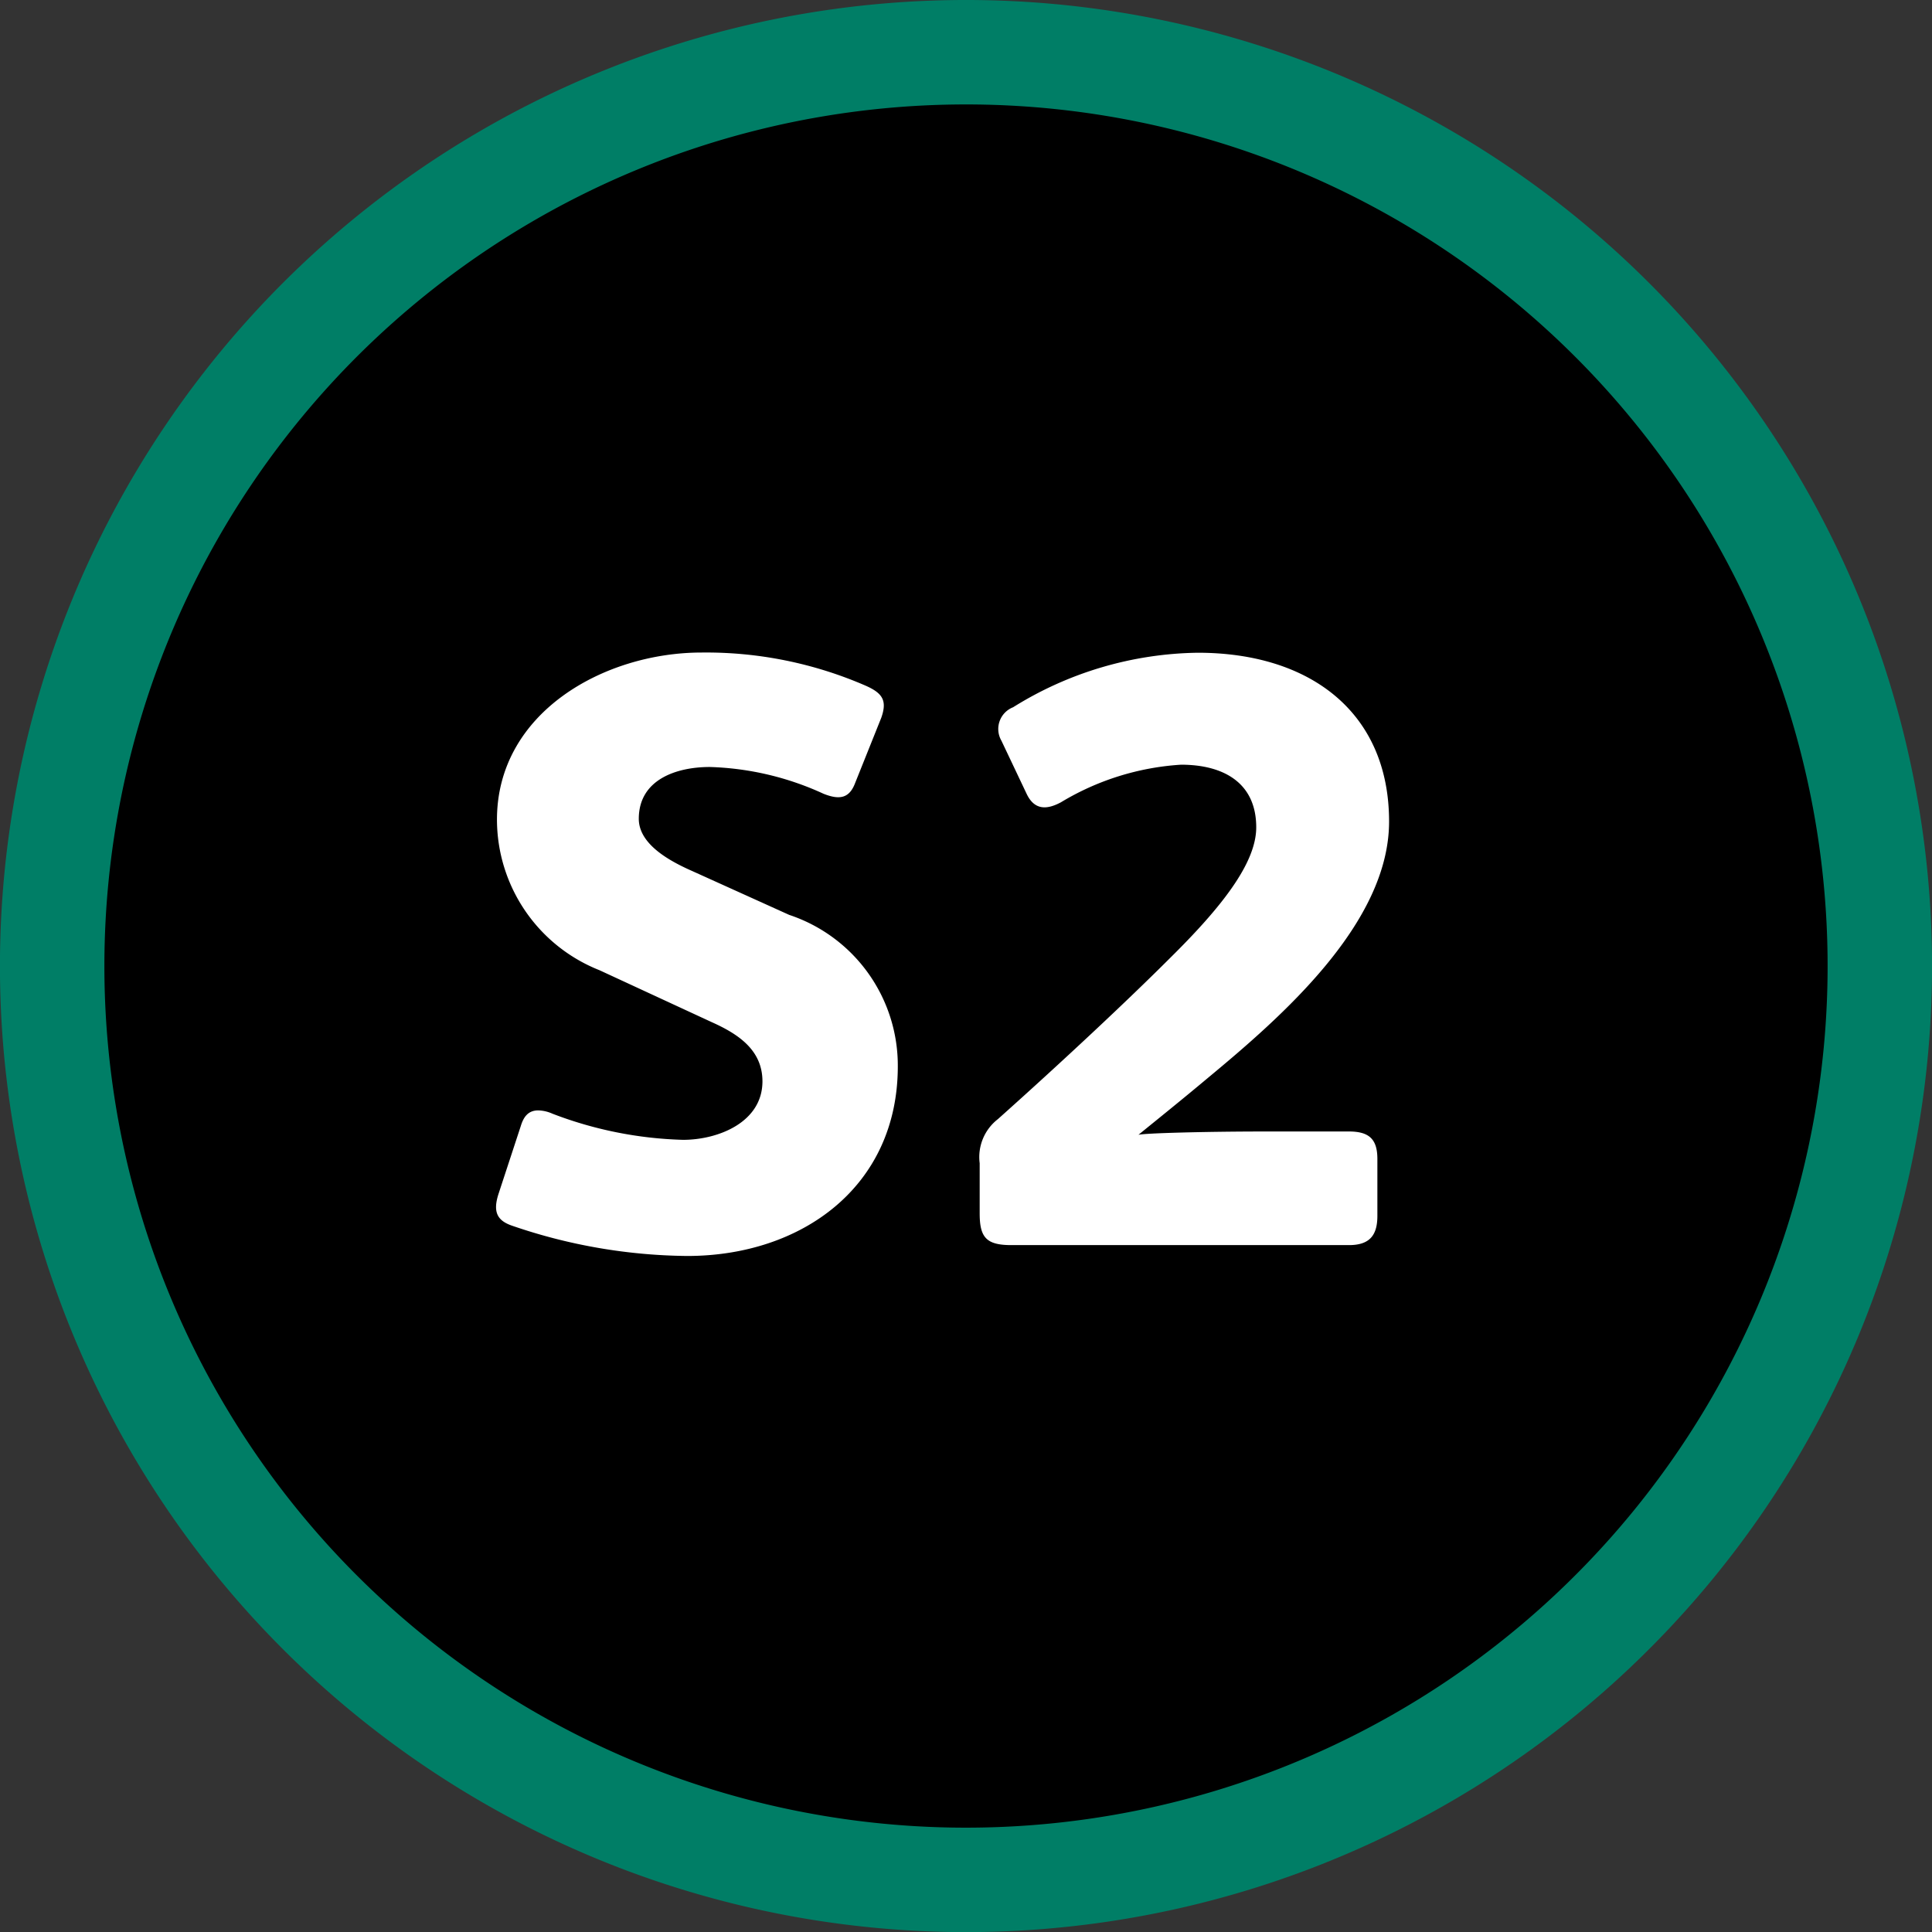
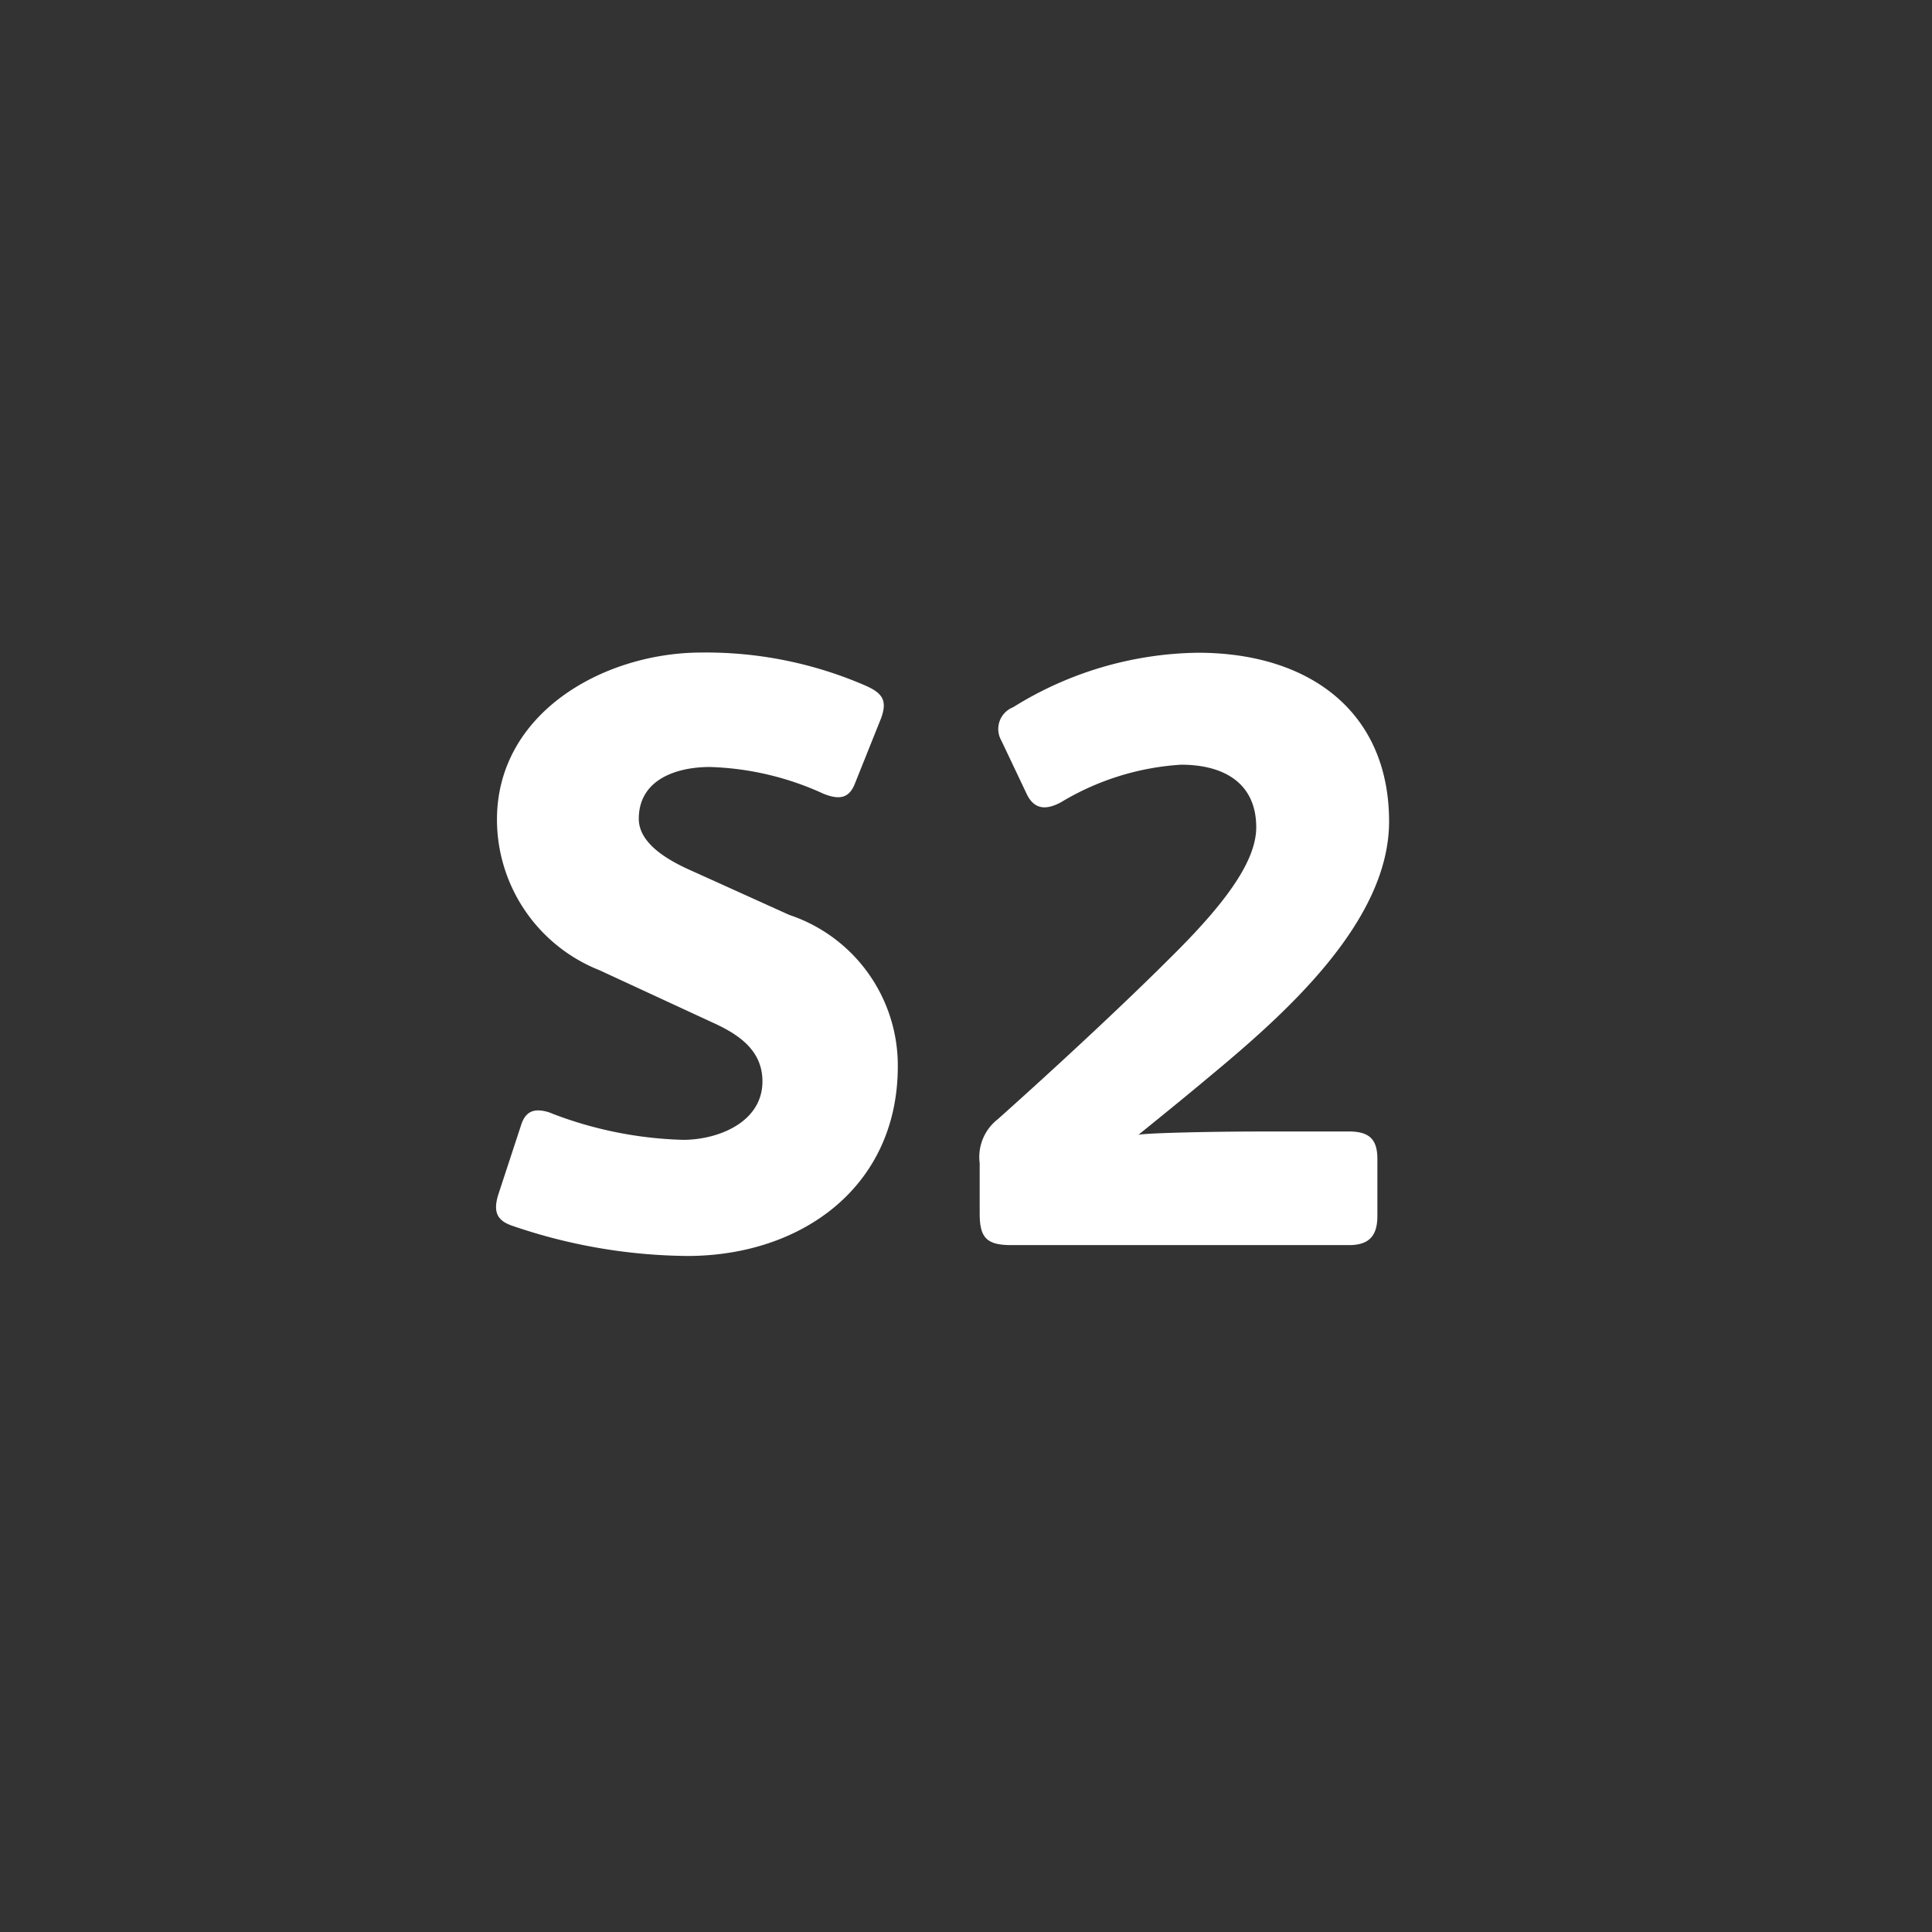
<svg xmlns="http://www.w3.org/2000/svg" width="36.998" height="37" viewBox="0 0 36.998 37">
  <rect x="0" y="0" width="36.998" height="37" fill="#333333" stroke="none" />
  <g transform="translate(-2220.5 -3271.5)">
-     <path d="M351.687,166.282a17.5,17.5,0,1,0-17.5-17.5A17.5,17.5,0,0,0,351.687,166.282Z" transform="translate(1887.312 3141.218)" stroke="#007e66" stroke-width="2" />
    <path d="M8.432-3.424a3.04,3.04,0,0,0-2.08-2.9l-1.84-.832c-.4-.176-1.04-.5-1.04-1.008,0-.752.72-.992,1.36-.992a5.589,5.589,0,0,1,2.176.512c.32.128.5.08.608-.208l.5-1.248c.112-.32.032-.464-.288-.608a7.659,7.659,0,0,0-3.152-.64c-1.872,0-3.92,1.152-3.92,3.2A3.106,3.106,0,0,0,2.72-5.264l2.144.992c.5.224.976.528.976,1.136,0,.784-.848,1.12-1.52,1.12a7.531,7.531,0,0,1-2.5-.5.718.718,0,0,0-.272-.064c-.208,0-.288.144-.336.3L.784-.976c-.112.352-.016.512.272.608A10.572,10.572,0,0,0,4.4.208C6.592.208,8.432-1.12,8.432-3.424ZM17.84-8.112c0-2.08-1.5-3.232-3.664-3.232A6.844,6.844,0,0,0,10.64-10.3a.447.447,0,0,0-.224.64L10.9-8.64c.16.336.416.288.656.16a5.055,5.055,0,0,1,2.3-.72c.8,0,1.44.336,1.44,1.2,0,.688-.672,1.536-1.648,2.5-.816.816-2.064,1.984-3.3,3.088A.919.919,0,0,0,10-1.568v.96c0,.464.128.608.608.608h6.464c.4,0,.544-.192.544-.56V-1.648c0-.368-.144-.528-.544-.528h-1.6c-1.136,0-2.32.032-2.432.064.368-.3.832-.672,1.328-1.088C15.776-4.368,17.84-6.16,17.84-8.112Z" transform="translate(2229.261 3295.344)" fill="#fff" />
  </g>
</svg>